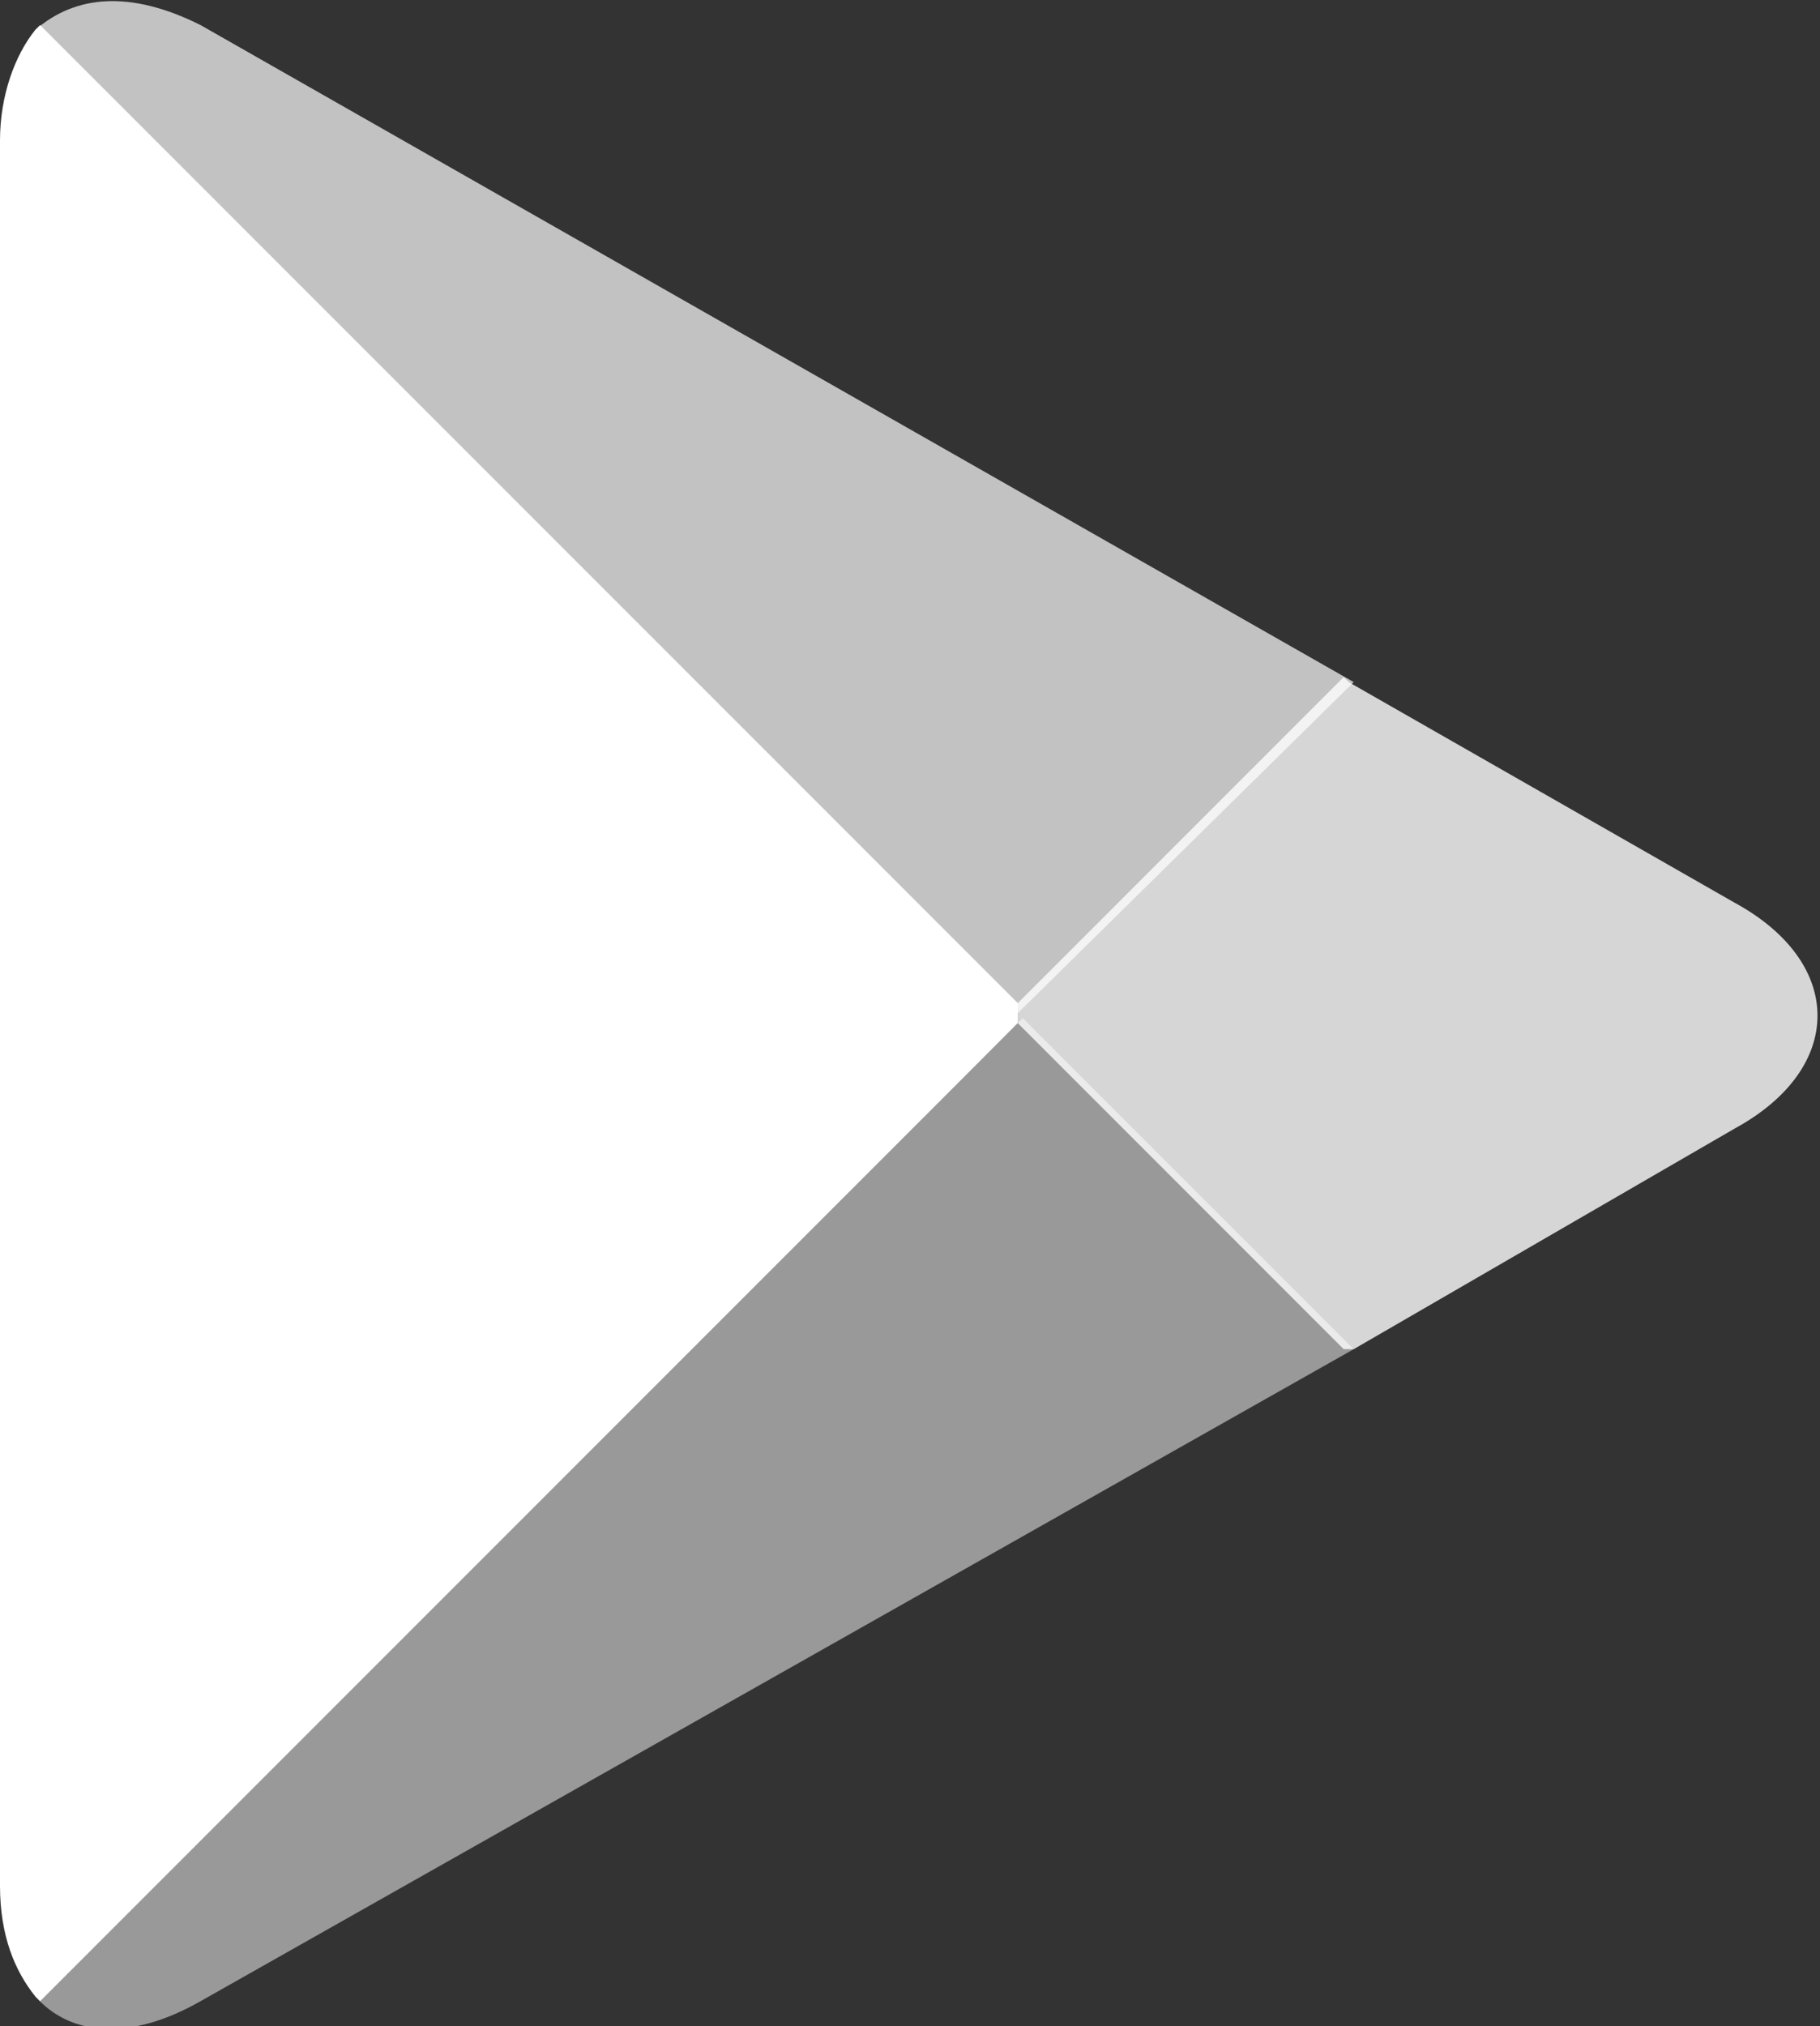
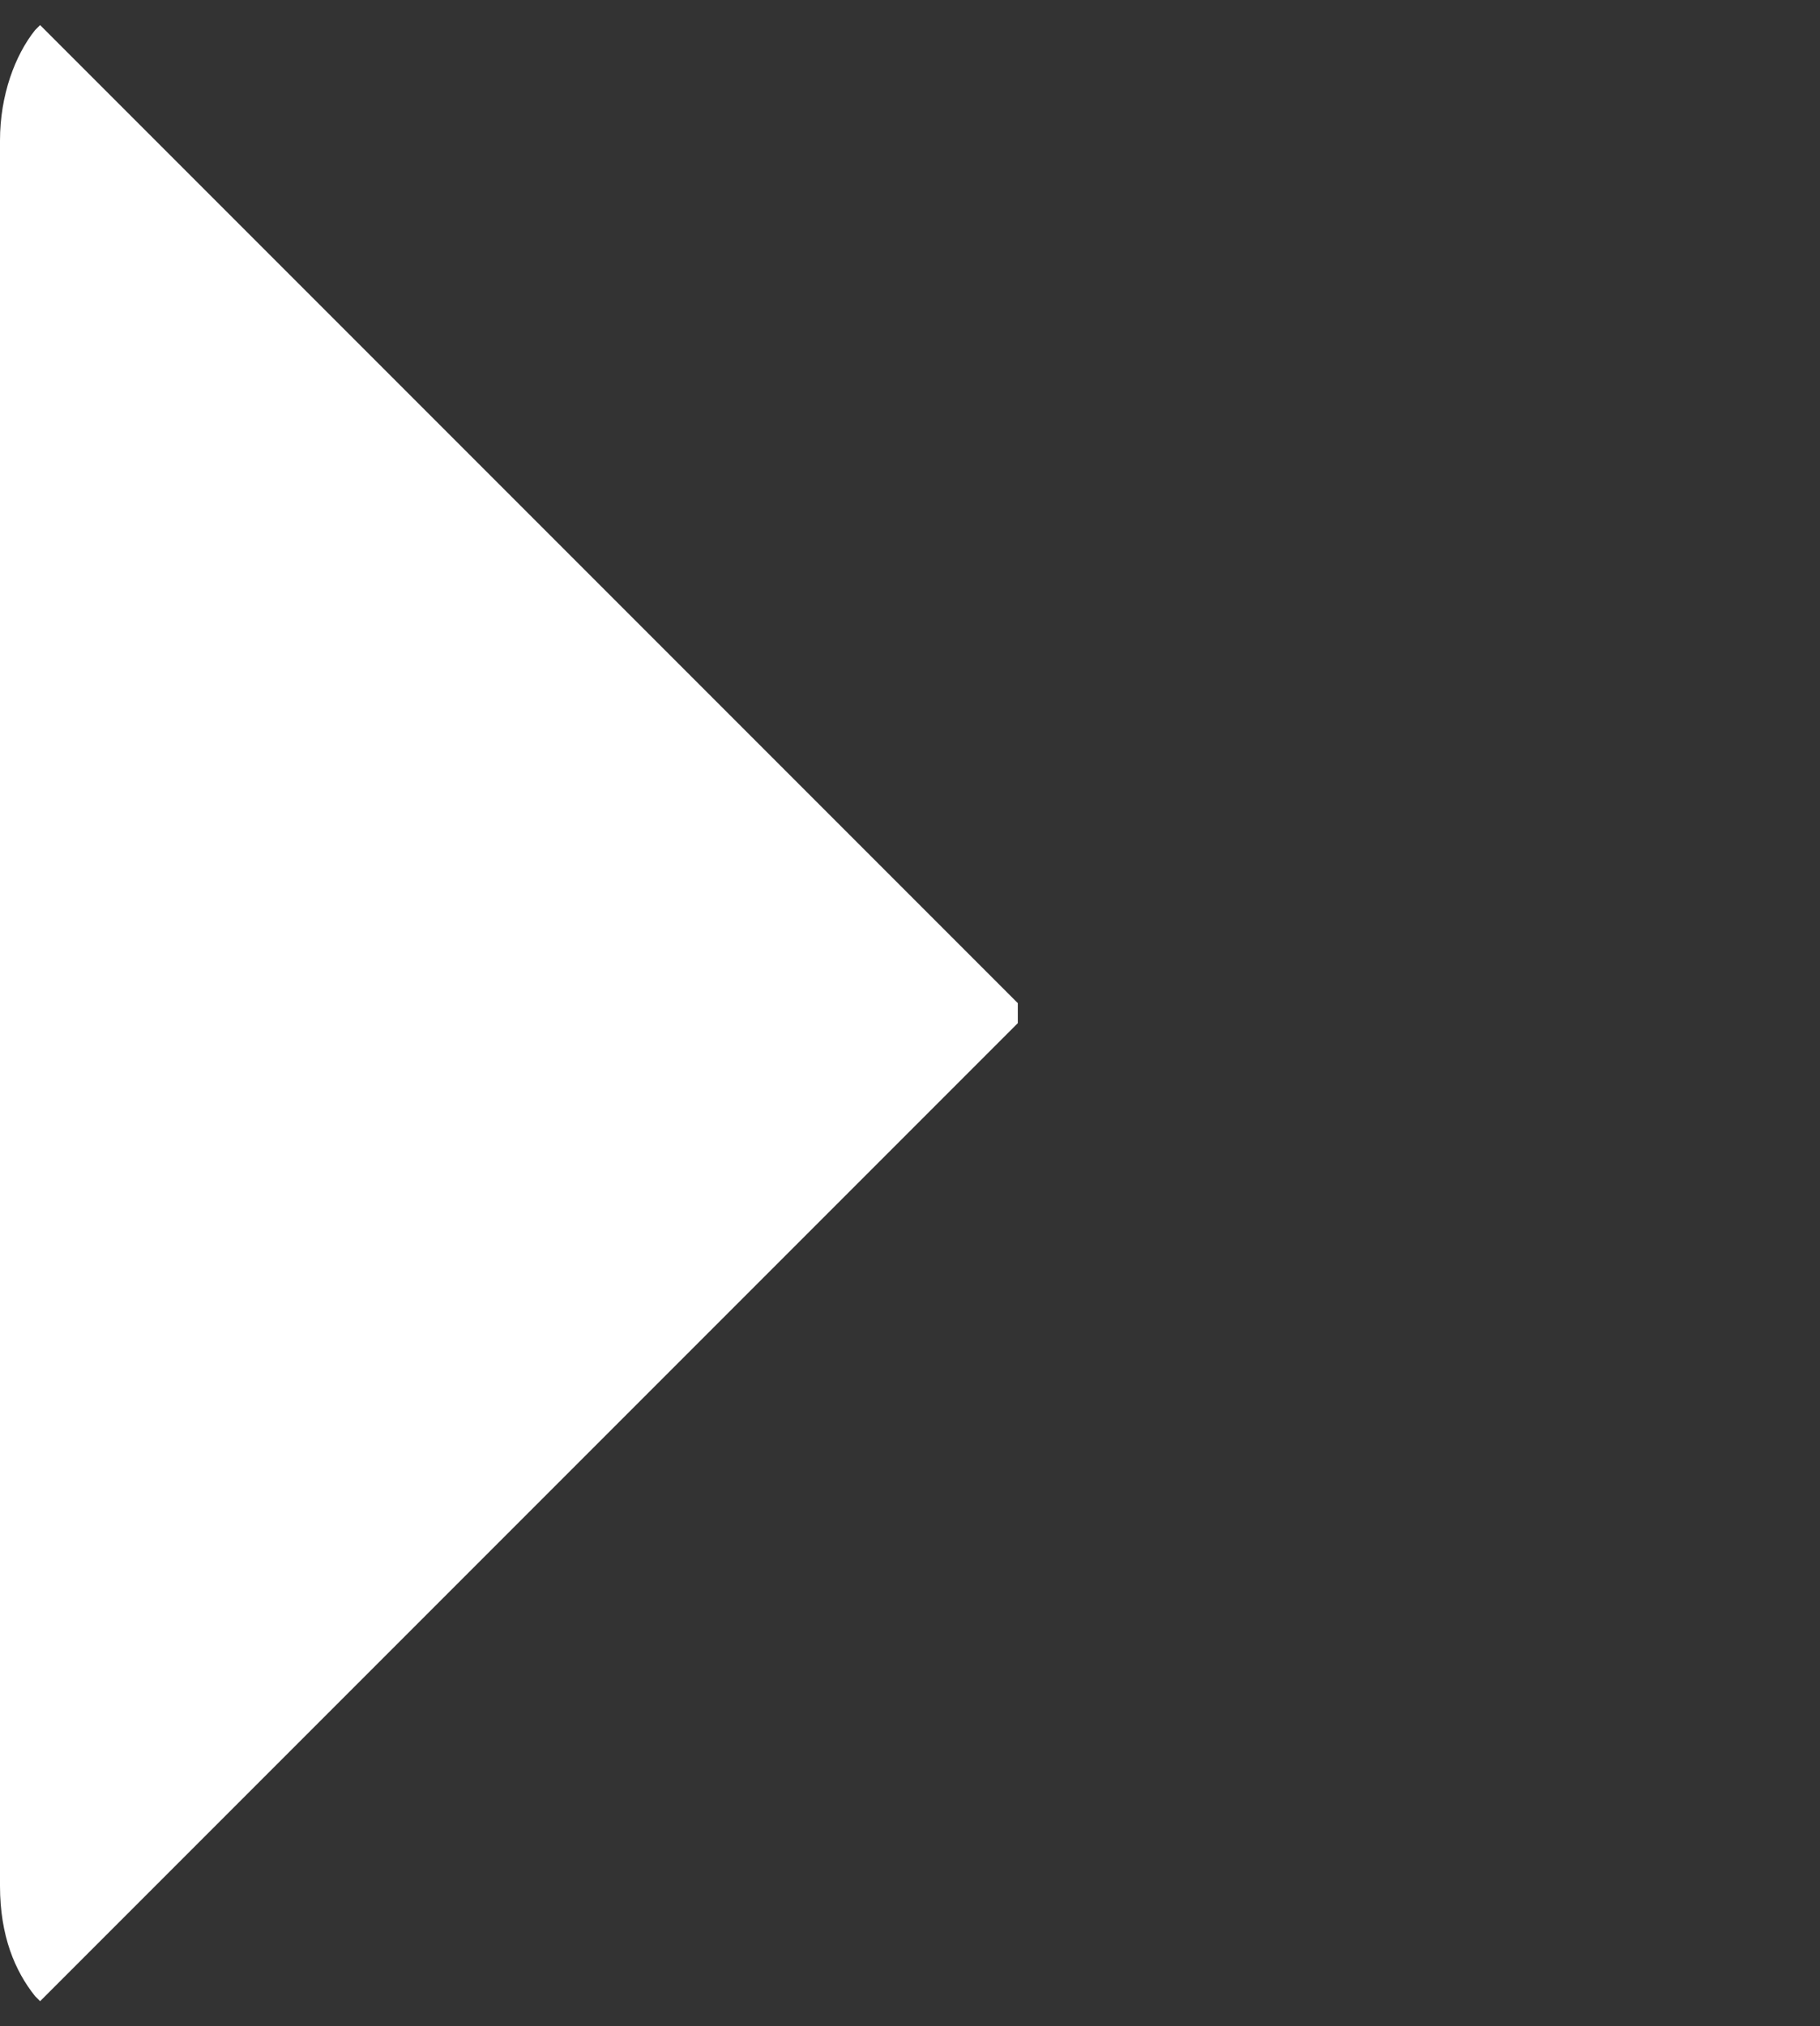
<svg xmlns="http://www.w3.org/2000/svg" version="1.1" id="Layer_1" x="0px" y="0px" viewBox="0 0 36.3 40.4" style="enable-background:new 0 0 36.3 40.4;" xml:space="preserve">
  <rect x="0" y="0" width="36.3" height="40.4" fill="#333333" stroke="none" />
  <style type="text/css">
	.st0{fill:#FFFFFF;}
	.st1{opacity:0.8;fill:#FFFFFF;}
	.st2{opacity:0.5;fill:#FFFFFF;}
	.st3{opacity:0.7;fill:#FFFFFF;}
</style>
  <g>
    <path class="st0" d="M0.7,0.6C0.3,1.1,0,1.9,0,2.8v34.8c0,1,0.3,1.7,0.7,2.2l0.1,0.1l19.5-19.5v-0.2V20L0.8,0.5L0.7,0.6z" />
-     <path class="st1" d="M26.8,26.9l-6.5-6.5v-0.2V20l6.5-6.5l0.1,0.1l7.7,4.4c2.2,1.2,2.2,3.3,0,4.5L27,26.9L26.8,26.9z" />
-     <path class="st2" d="M27,26.9l-6.6-6.6L0.7,39.8c0.7,0.8,1.9,0.9,3.3,0.1L27,26.9" />
-     <path class="st3" d="M27,13.6L4,0.5C2.6-0.2,1.5-0.1,0.7,0.6l19.6,19.6L27,13.6z" />
  </g>
</svg>